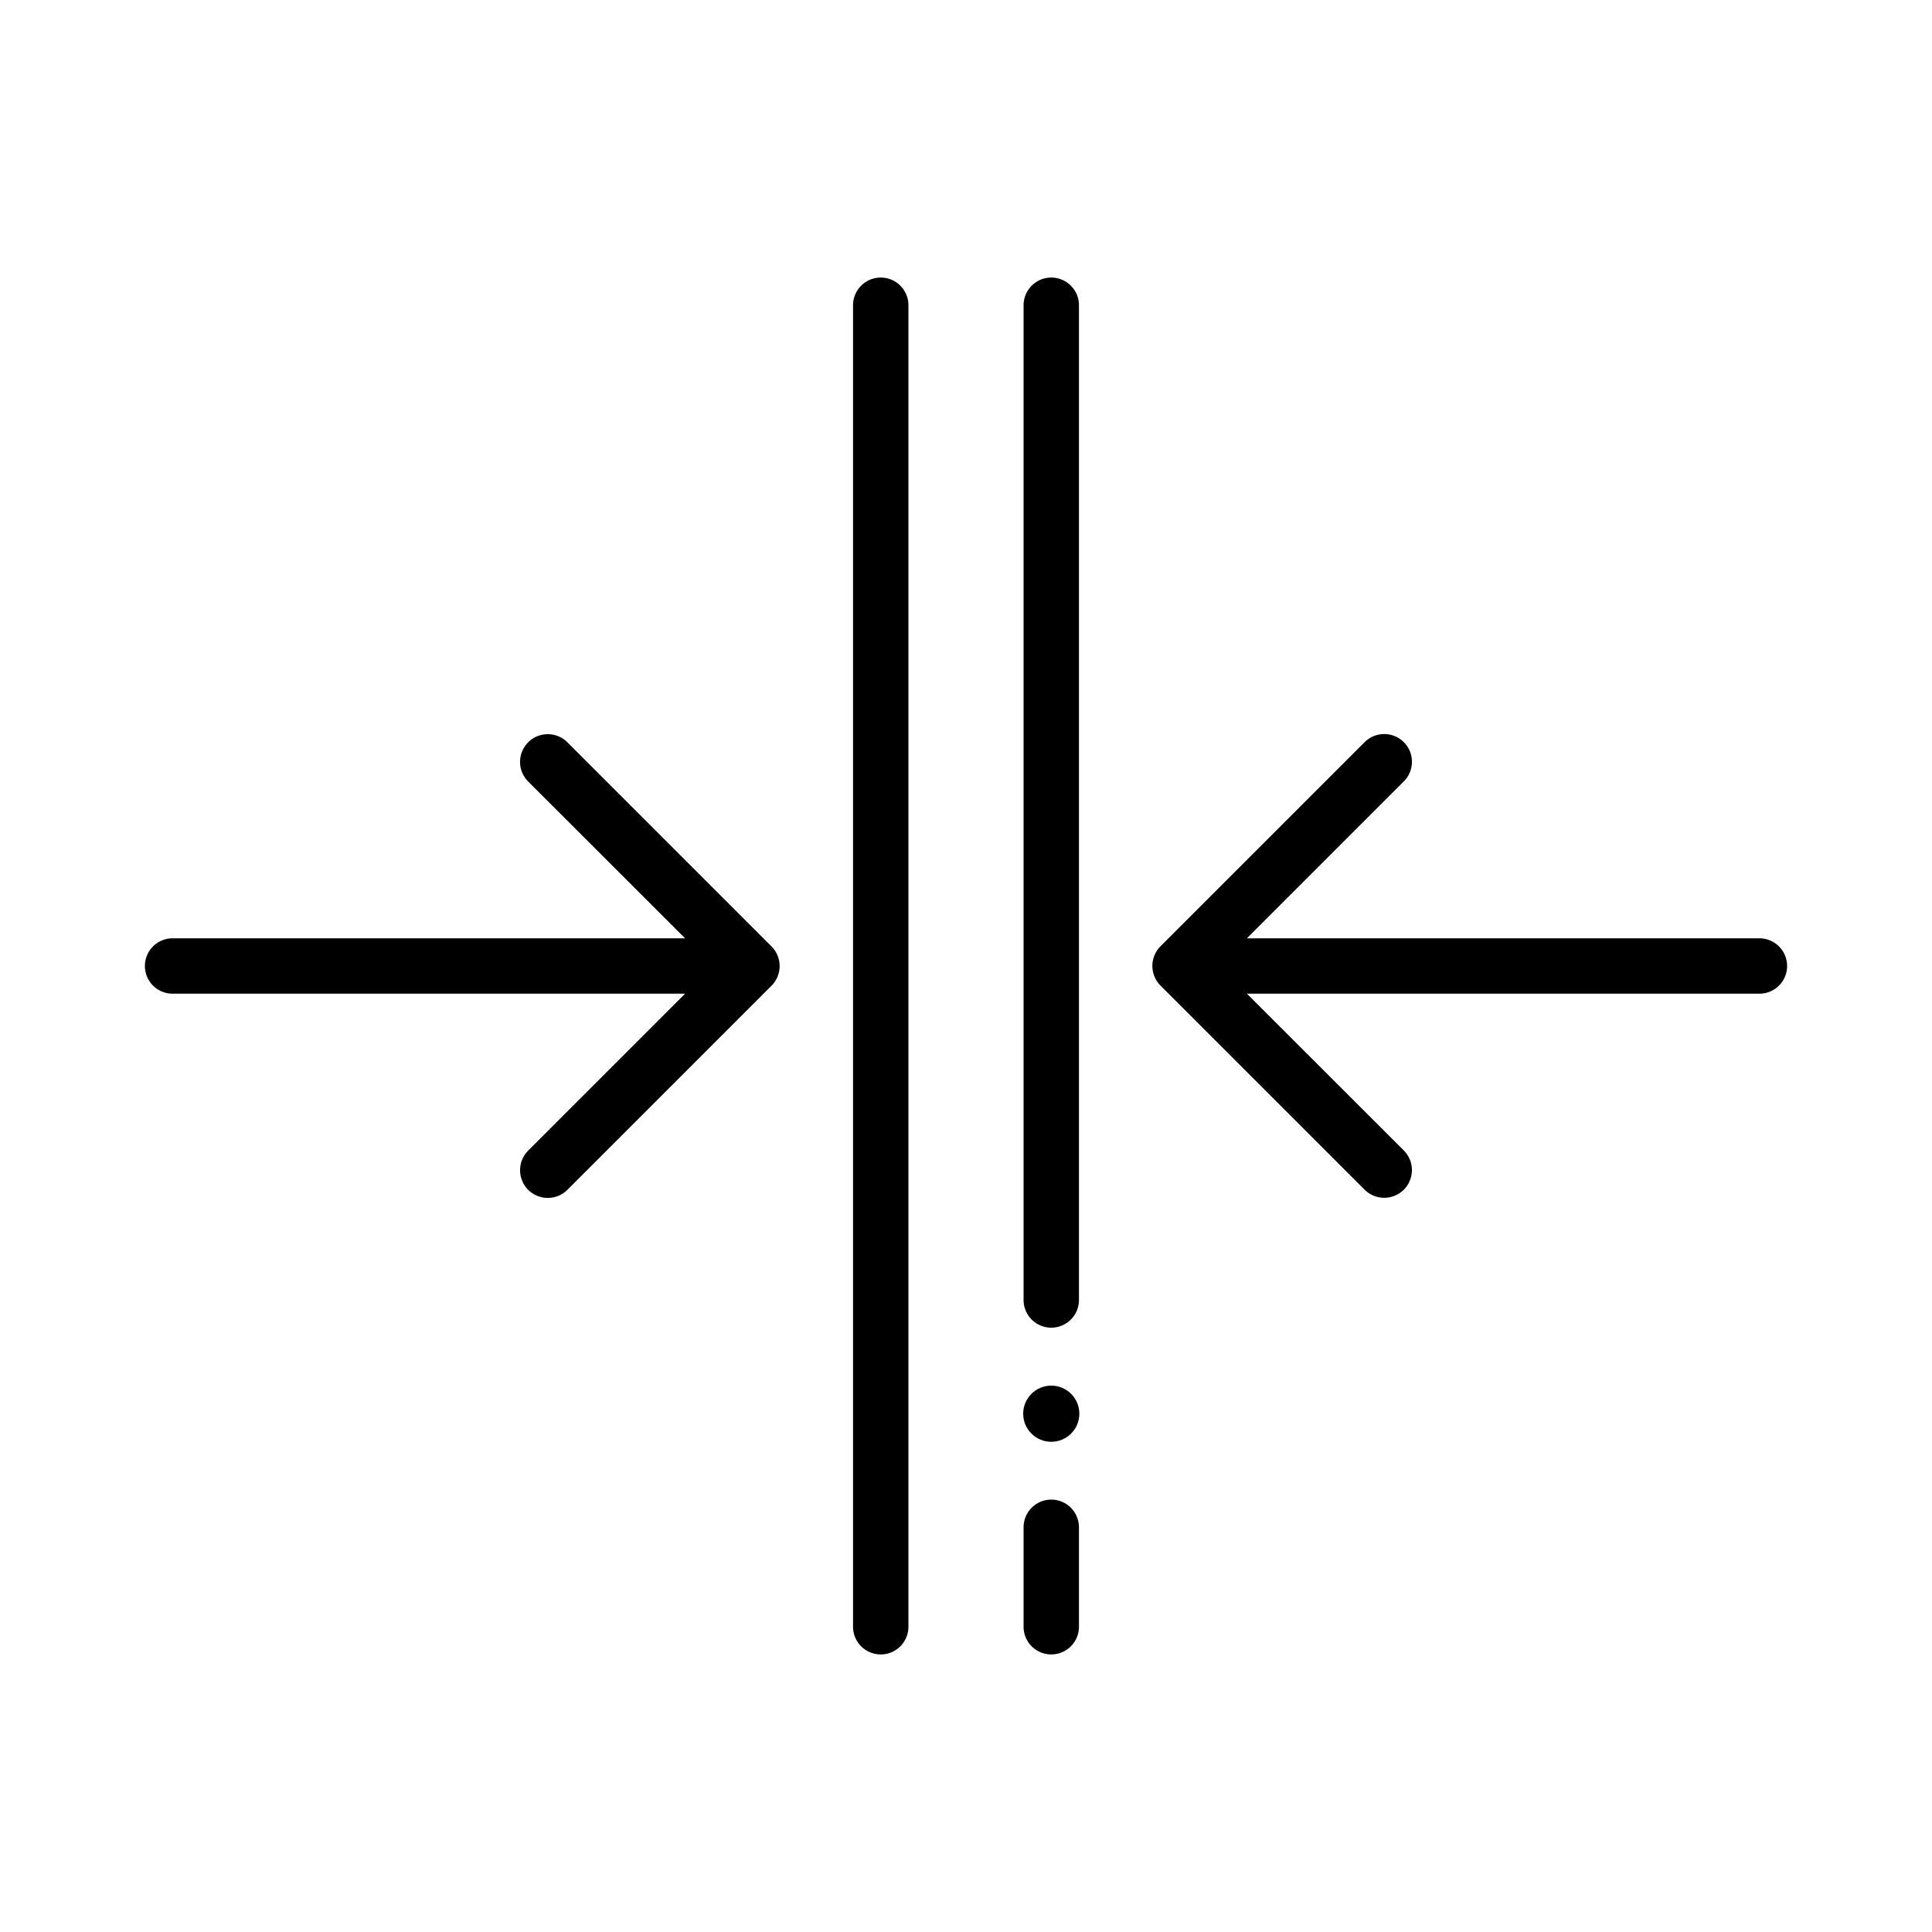
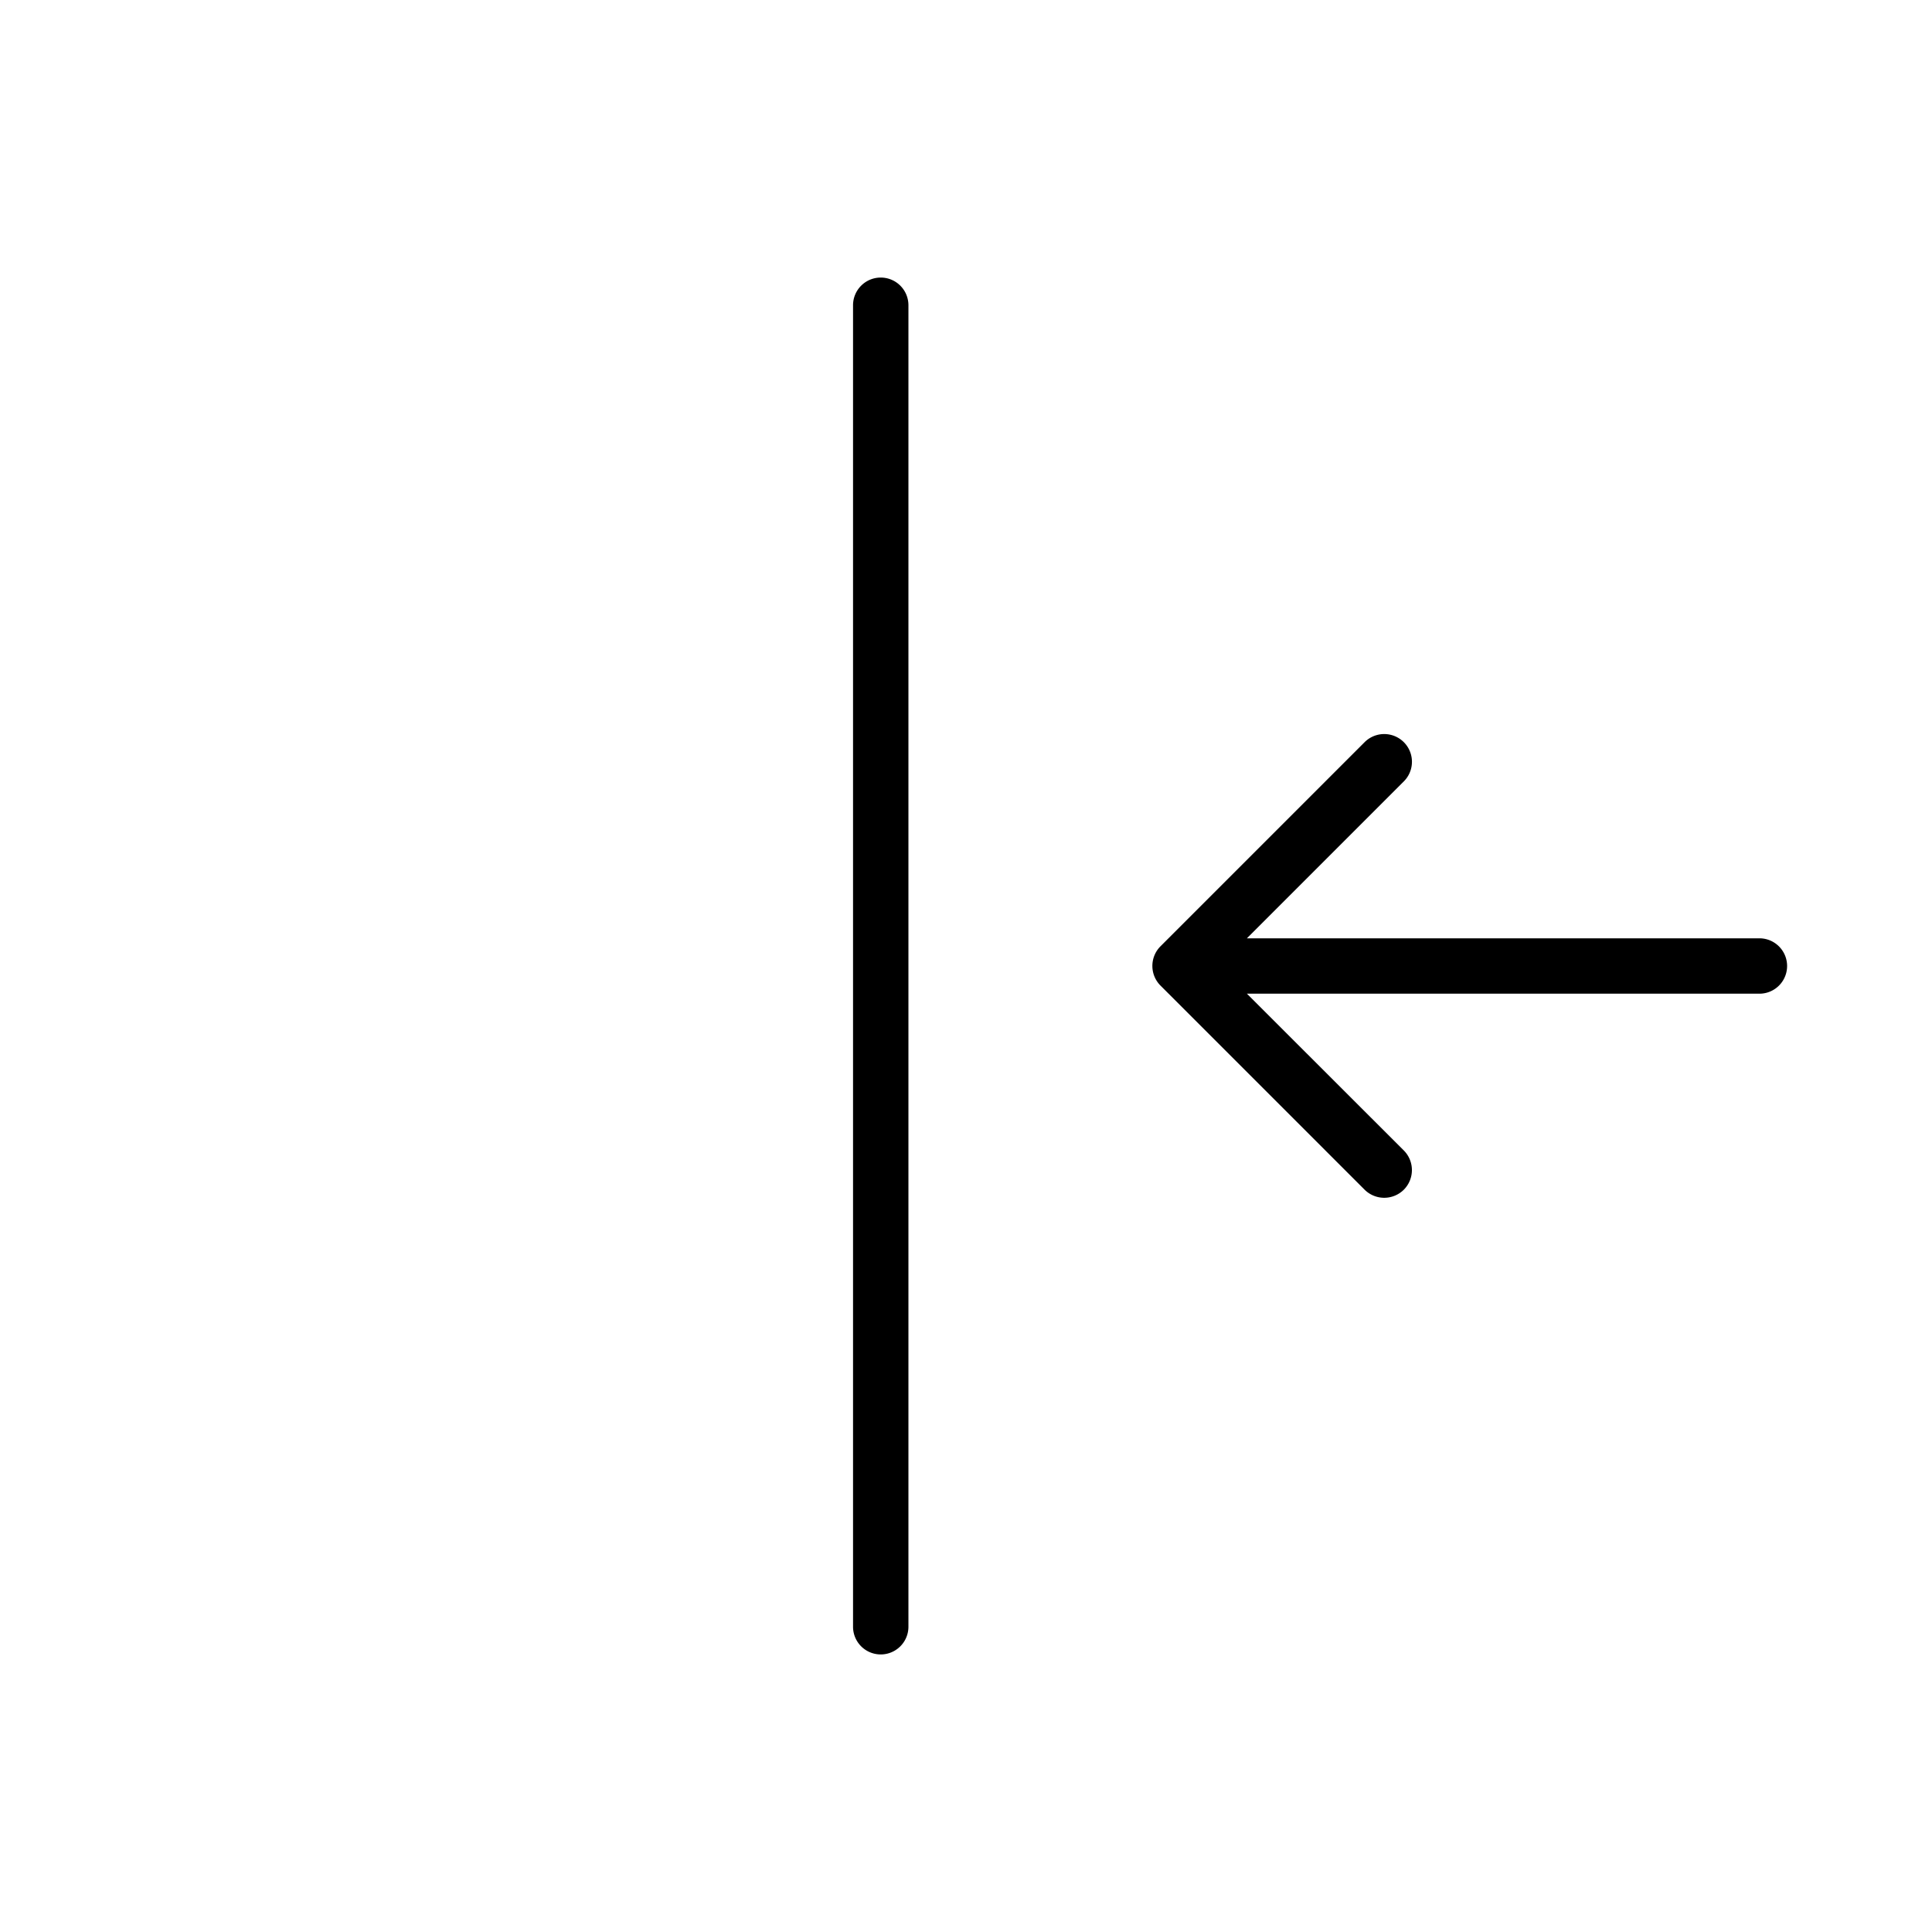
<svg xmlns="http://www.w3.org/2000/svg" id="Layer_1" data-name="Layer 1" viewBox="0 0 15 15">
-   <path d="M4.405,5.763a.215.215,0,1,0-.304.305L5.319,7.285h-3.979a.215.215,0,1,0,0,.43h3.979L4.101,8.933a.216.216,0,0,0,0,.305.216.216,0,0,0,.304,0l1.585-1.585a.216.216,0,0,0,0-.305Z" />
  <path d="M13.66,7.285h-3.979l1.218-1.218a.215.215,0,1,0-.304-.305l-1.585,1.585a.216.216,0,0,0,0,.305l1.585,1.585a.216.216,0,0,0,.304,0,.216.216,0,0,0,0-.305L9.681,7.715h3.979a.215.215,0,1,0,0-.43Z" />
-   <circle cx="8.162" cy="10.976" r="0.218" />
-   <path d="M8.162,11.643a.215.215,0,0,0-.215.215v.772a.215.215,0,1,0,.43,0v-.772A.215.215,0,0,0,8.162,11.643Z" />
  <path d="M6.838,2.155a.215.215,0,0,0-.215.215V12.63a.215.215,0,1,0,.43,0V2.37A.215.215,0,0,0,6.838,2.155Z" />
-   <path d="M8.162,10.308a.215.215,0,0,0,.215-.215V2.37a.215.215,0,1,0-.43,0v7.723A.215.215,0,0,0,8.162,10.308Z" />
</svg>